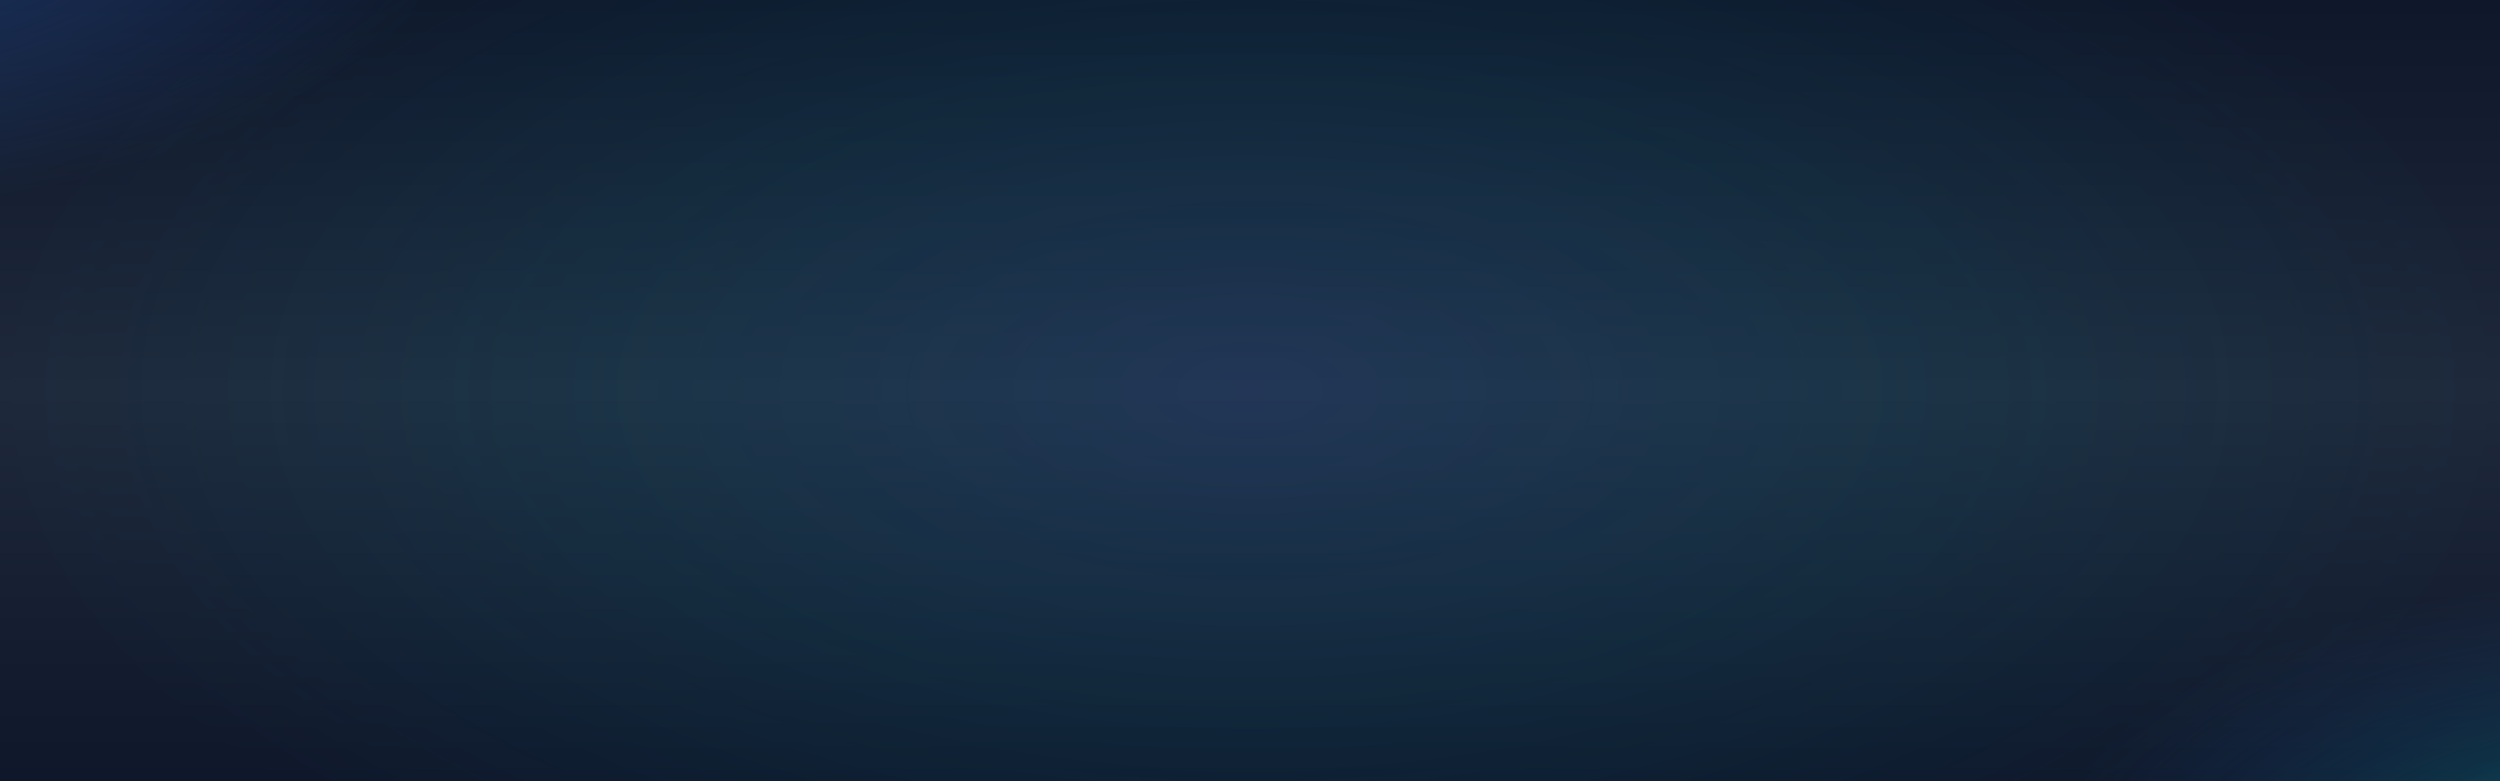
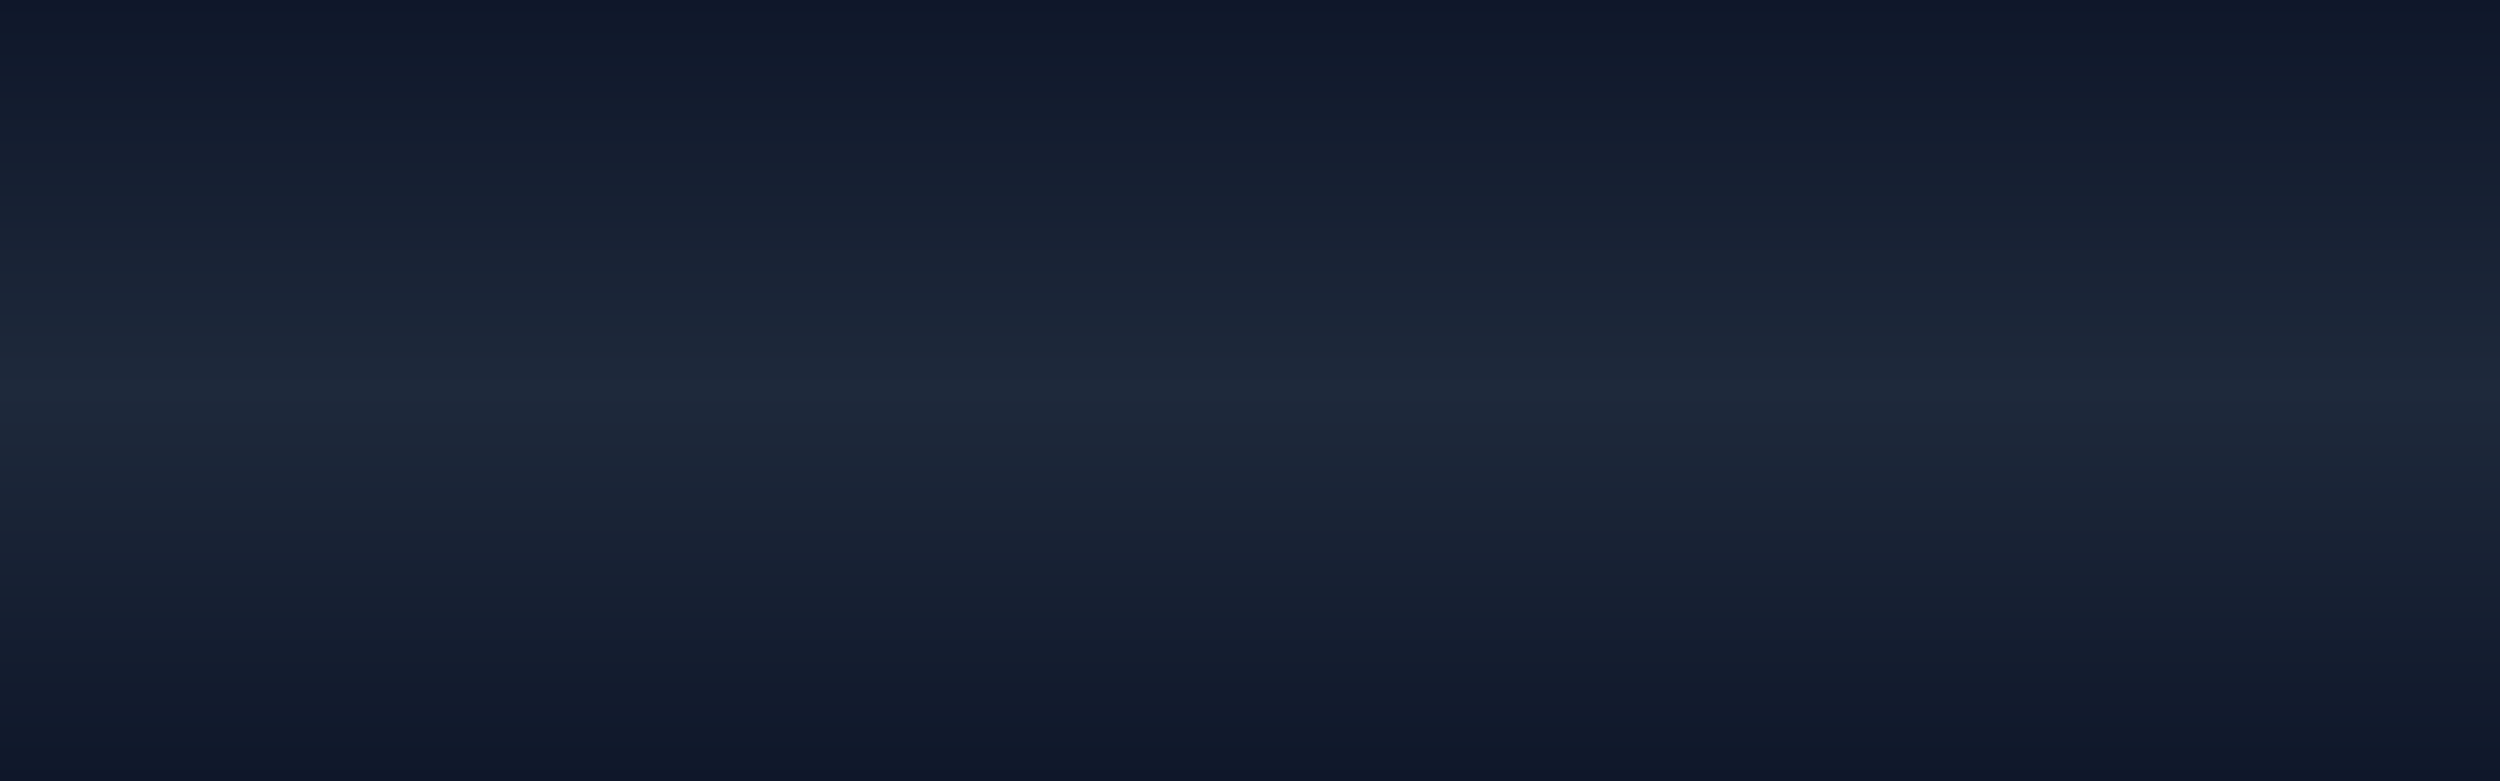
<svg xmlns="http://www.w3.org/2000/svg" viewBox="0 0 1600 500" preserveAspectRatio="xMidYMid slice">
  <defs>
    <linearGradient id="bgGradient" x1="0%" y1="0%" x2="0%" y2="100%">
      <stop offset="0%" stop-color="#0f172a" />
      <stop offset="50%" stop-color="#1e293b" />
      <stop offset="100%" stop-color="#0f172a" />
    </linearGradient>
    <radialGradient id="glowCyanBlue1" cx="20%" cy="20%" r="40%">
      <stop offset="0%" stop-color="#06b6d4" stop-opacity="0.6" />
      <stop offset="50%" stop-color="#3b82f6" stop-opacity="0.2" />
      <stop offset="100%" stop-color="#3b82f6" stop-opacity="0" />
    </radialGradient>
    <radialGradient id="glowCyanBlue2" cx="80%" cy="80%" r="40%">
      <stop offset="0%" stop-color="#22d3ee" stop-opacity="0.5" />
      <stop offset="50%" stop-color="#06b6d4" stop-opacity="0.15" />
      <stop offset="100%" stop-color="#3b82f6" stop-opacity="0" />
    </radialGradient>
    <radialGradient id="glowCyanBlue3" cx="50%" cy="50%" r="50%">
      <stop offset="0%" stop-color="#3b82f6" stop-opacity="0.15" />
      <stop offset="50%" stop-color="#06b6d4" stop-opacity="0.08" />
      <stop offset="100%" stop-color="#06b6d4" stop-opacity="0" />
    </radialGradient>
    <linearGradient id="waveGradient1" x1="0%" y1="0%" x2="100%" y2="0%">
      <stop offset="0%" stop-color="#06b6d4" stop-opacity="0" />
      <stop offset="20%" stop-color="#06b6d4" stop-opacity="0.8" />
      <stop offset="40%" stop-color="#3b82f6" stop-opacity="0.8" />
      <stop offset="60%" stop-color="#22d3ee" stop-opacity="1" />
      <stop offset="80%" stop-color="#3b82f6" stop-opacity="0.8" />
      <stop offset="100%" stop-color="#06b6d4" stop-opacity="0" />
    </linearGradient>
    <linearGradient id="waveGradient2" x1="0%" y1="0%" x2="100%" y2="0%">
      <stop offset="0%" stop-color="#3b82f6" stop-opacity="0" />
      <stop offset="25%" stop-color="#22d3ee" stop-opacity="0.6" />
      <stop offset="50%" stop-color="#3b82f6" stop-opacity="0.8" />
      <stop offset="75%" stop-color="#06b6d4" stop-opacity="0.6" />
      <stop offset="100%" stop-color="#3b82f6" stop-opacity="0" />
    </linearGradient>
    <linearGradient id="detailGradient1" x1="0%" y1="0%" x2="100%" y2="0%">
      <stop offset="0%" stop-color="#22d3ee" stop-opacity="0" />
      <stop offset="30%" stop-color="#22d3ee" stop-opacity="0.8" />
      <stop offset="50%" stop-color="#3b82f6" stop-opacity="0.9" />
      <stop offset="70%" stop-color="#22d3ee" stop-opacity="0.8" />
      <stop offset="100%" stop-color="#22d3ee" stop-opacity="0" />
    </linearGradient>
    <linearGradient id="detailGradient2" x1="0%" y1="0%" x2="100%" y2="0%">
      <stop offset="0%" stop-color="#3b82f6" stop-opacity="0" />
      <stop offset="30%" stop-color="#06b6d4" stop-opacity="0.7" />
      <stop offset="50%" stop-color="#22d3ee" stop-opacity="0.9" />
      <stop offset="70%" stop-color="#06b6d4" stop-opacity="0.7" />
      <stop offset="100%" stop-color="#3b82f6" stop-opacity="0" />
    </linearGradient>
    <filter id="blur1" x="-50%" y="-50%" width="200%" height="200%">
      <feGaussianBlur in="SourceGraphic" stdDeviation="30" />
    </filter>
    <filter id="blur2" x="-50%" y="-50%" width="200%" height="200%">
      <feGaussianBlur in="SourceGraphic" stdDeviation="20" />
    </filter>
    <filter id="blur3" x="-50%" y="-50%" width="200%" height="200%">
      <feGaussianBlur in="SourceGraphic" stdDeviation="8" />
    </filter>
    <filter id="glow" x="-50%" y="-50%" width="200%" height="200%">
      <feGaussianBlur in="SourceGraphic" stdDeviation="4" />
      <feComposite in2="SourceGraphic" operator="over" />
    </filter>
  </defs>
  <style>
    @keyframes pulseOpacity {
      0%, 100% { opacity: 0.4; }
      50% { opacity: 0.9; }
    }
    @keyframes pulseOpacity2 {
      0%, 100% { opacity: 0.3; }
      50% { opacity: 0.8; }
    }
    .wave-top-1 {
      animation: pulseOpacity 3s ease-in-out infinite;
    }
    .wave-top-2 {
      animation: pulseOpacity2 4s ease-in-out infinite;
    }
    .wave-bottom-1 {
      animation: pulseOpacity 3.5s ease-in-out infinite;
    }
    .wave-bottom-2 {
      animation: pulseOpacity2 2.5s ease-in-out infinite;
    }
    .detail-line-1 {
      animation: pulseOpacity 2s ease-in-out infinite;
    }
    .detail-line-2 {
      animation: pulseOpacity2 2.5s ease-in-out infinite;
    }
  </style>
  <rect width="100%" height="100%" fill="url(#bgGradient)" />
-   <ellipse cx="200" cy="80" rx="600" ry="300" fill="url(#glowCyanBlue1)" filter="url(#blur1)" />
-   <ellipse cx="1400" cy="420" rx="500" ry="250" fill="url(#glowCyanBlue2)" filter="url(#blur1)" />
-   <ellipse cx="800" cy="250" rx="800" ry="400" fill="url(#glowCyanBlue3)" filter="url(#blur1)" />
  <g filter="url(#blur2)">
    <path class="wave-top-1" stroke="url(#waveGradient1)" stroke-width="40" fill="none">
      <animate attributeName="d" dur="3s" repeatCount="indefinite" calcMode="spline" keySplines="0.4 0 0.6 1; 0.4 0 0.6 1; 0.4 0 0.6 1" values="M0,120 Q200,40 400,100 T800,60 T1200,120 T1600,50;                 M0,100 Q200,140 400,70 T800,130 T1200,50 T1600,110;                 M0,80 Q200,20 400,110 T800,40 T1200,100 T1600,80;                 M0,120 Q200,40 400,100 T800,60 T1200,120 T1600,50" />
    </path>
    <path class="wave-top-2" stroke="url(#waveGradient2)" stroke-width="30" fill="none">
      <animate attributeName="d" dur="4s" repeatCount="indefinite" calcMode="spline" keySplines="0.4 0 0.6 1; 0.4 0 0.6 1; 0.4 0 0.6 1" values="M0,80 Q300,20 600,90 T1000,30 T1400,95 T1600,40;                 M0,60 Q300,100 600,40 T1000,110 T1400,50 T1600,90;                 M0,100 Q300,50 600,100 T1000,60 T1400,80 T1600,60;                 M0,80 Q300,20 600,90 T1000,30 T1400,95 T1600,40" />
    </path>
  </g>
  <g filter="url(#blur2)">
    <path class="wave-bottom-1" stroke="url(#waveGradient1)" stroke-width="40" fill="none">
      <animate attributeName="d" dur="3.5s" repeatCount="indefinite" calcMode="spline" keySplines="0.4 0 0.6 1; 0.4 0 0.6 1; 0.4 0 0.6 1" values="M0,400 Q200,470 400,410 T800,480 T1200,390 T1600,450;                 M0,420 Q200,380 400,460 T800,400 T1200,470 T1600,410;                 M0,380 Q200,450 400,390 T800,450 T1200,400 T1600,470;                 M0,400 Q200,470 400,410 T800,480 T1200,390 T1600,450" />
    </path>
    <path class="wave-bottom-2" stroke="url(#waveGradient2)" stroke-width="30" fill="none">
      <animate attributeName="d" dur="2.5s" repeatCount="indefinite" calcMode="spline" keySplines="0.4 0 0.6 1; 0.4 0 0.6 1; 0.4 0 0.6 1" values="M0,430 Q300,500 600,430 T1000,490 T1400,420 T1600,470;                 M0,460 Q300,410 600,480 T1000,420 T1400,480 T1600,430;                 M0,410 Q300,470 600,410 T1000,460 T1400,400 T1600,460;                 M0,430 Q300,500 600,430 T1000,490 T1400,420 T1600,470" />
    </path>
  </g>
  <g filter="url(#blur3)">
    <path class="detail-line-1" stroke="url(#detailGradient1)" stroke-width="2" fill="none">
      <animate attributeName="d" dur="2s" repeatCount="indefinite" calcMode="spline" keySplines="0.4 0 0.6 1; 0.4 0 0.6 1; 0.4 0 0.6 1" values="M0,100 Q400,50 800,120 T1600,60;                 M0,80 Q400,130 800,70 T1600,110;                 M0,110 Q400,60 800,100 T1600,80;                 M0,100 Q400,50 800,120 T1600,60" />
    </path>
    <path class="detail-line-2" stroke="url(#detailGradient2)" stroke-width="2" fill="none">
      <animate attributeName="d" dur="2.5s" repeatCount="indefinite" calcMode="spline" keySplines="0.4 0 0.6 1; 0.4 0 0.6 1; 0.4 0 0.6 1" values="M0,420 Q400,470 800,390 T1600,450;                 M0,400 Q400,380 800,450 T1600,400;                 M0,440 Q400,420 800,410 T1600,430;                 M0,420 Q400,470 800,390 T1600,450" />
    </path>
  </g>
</svg>